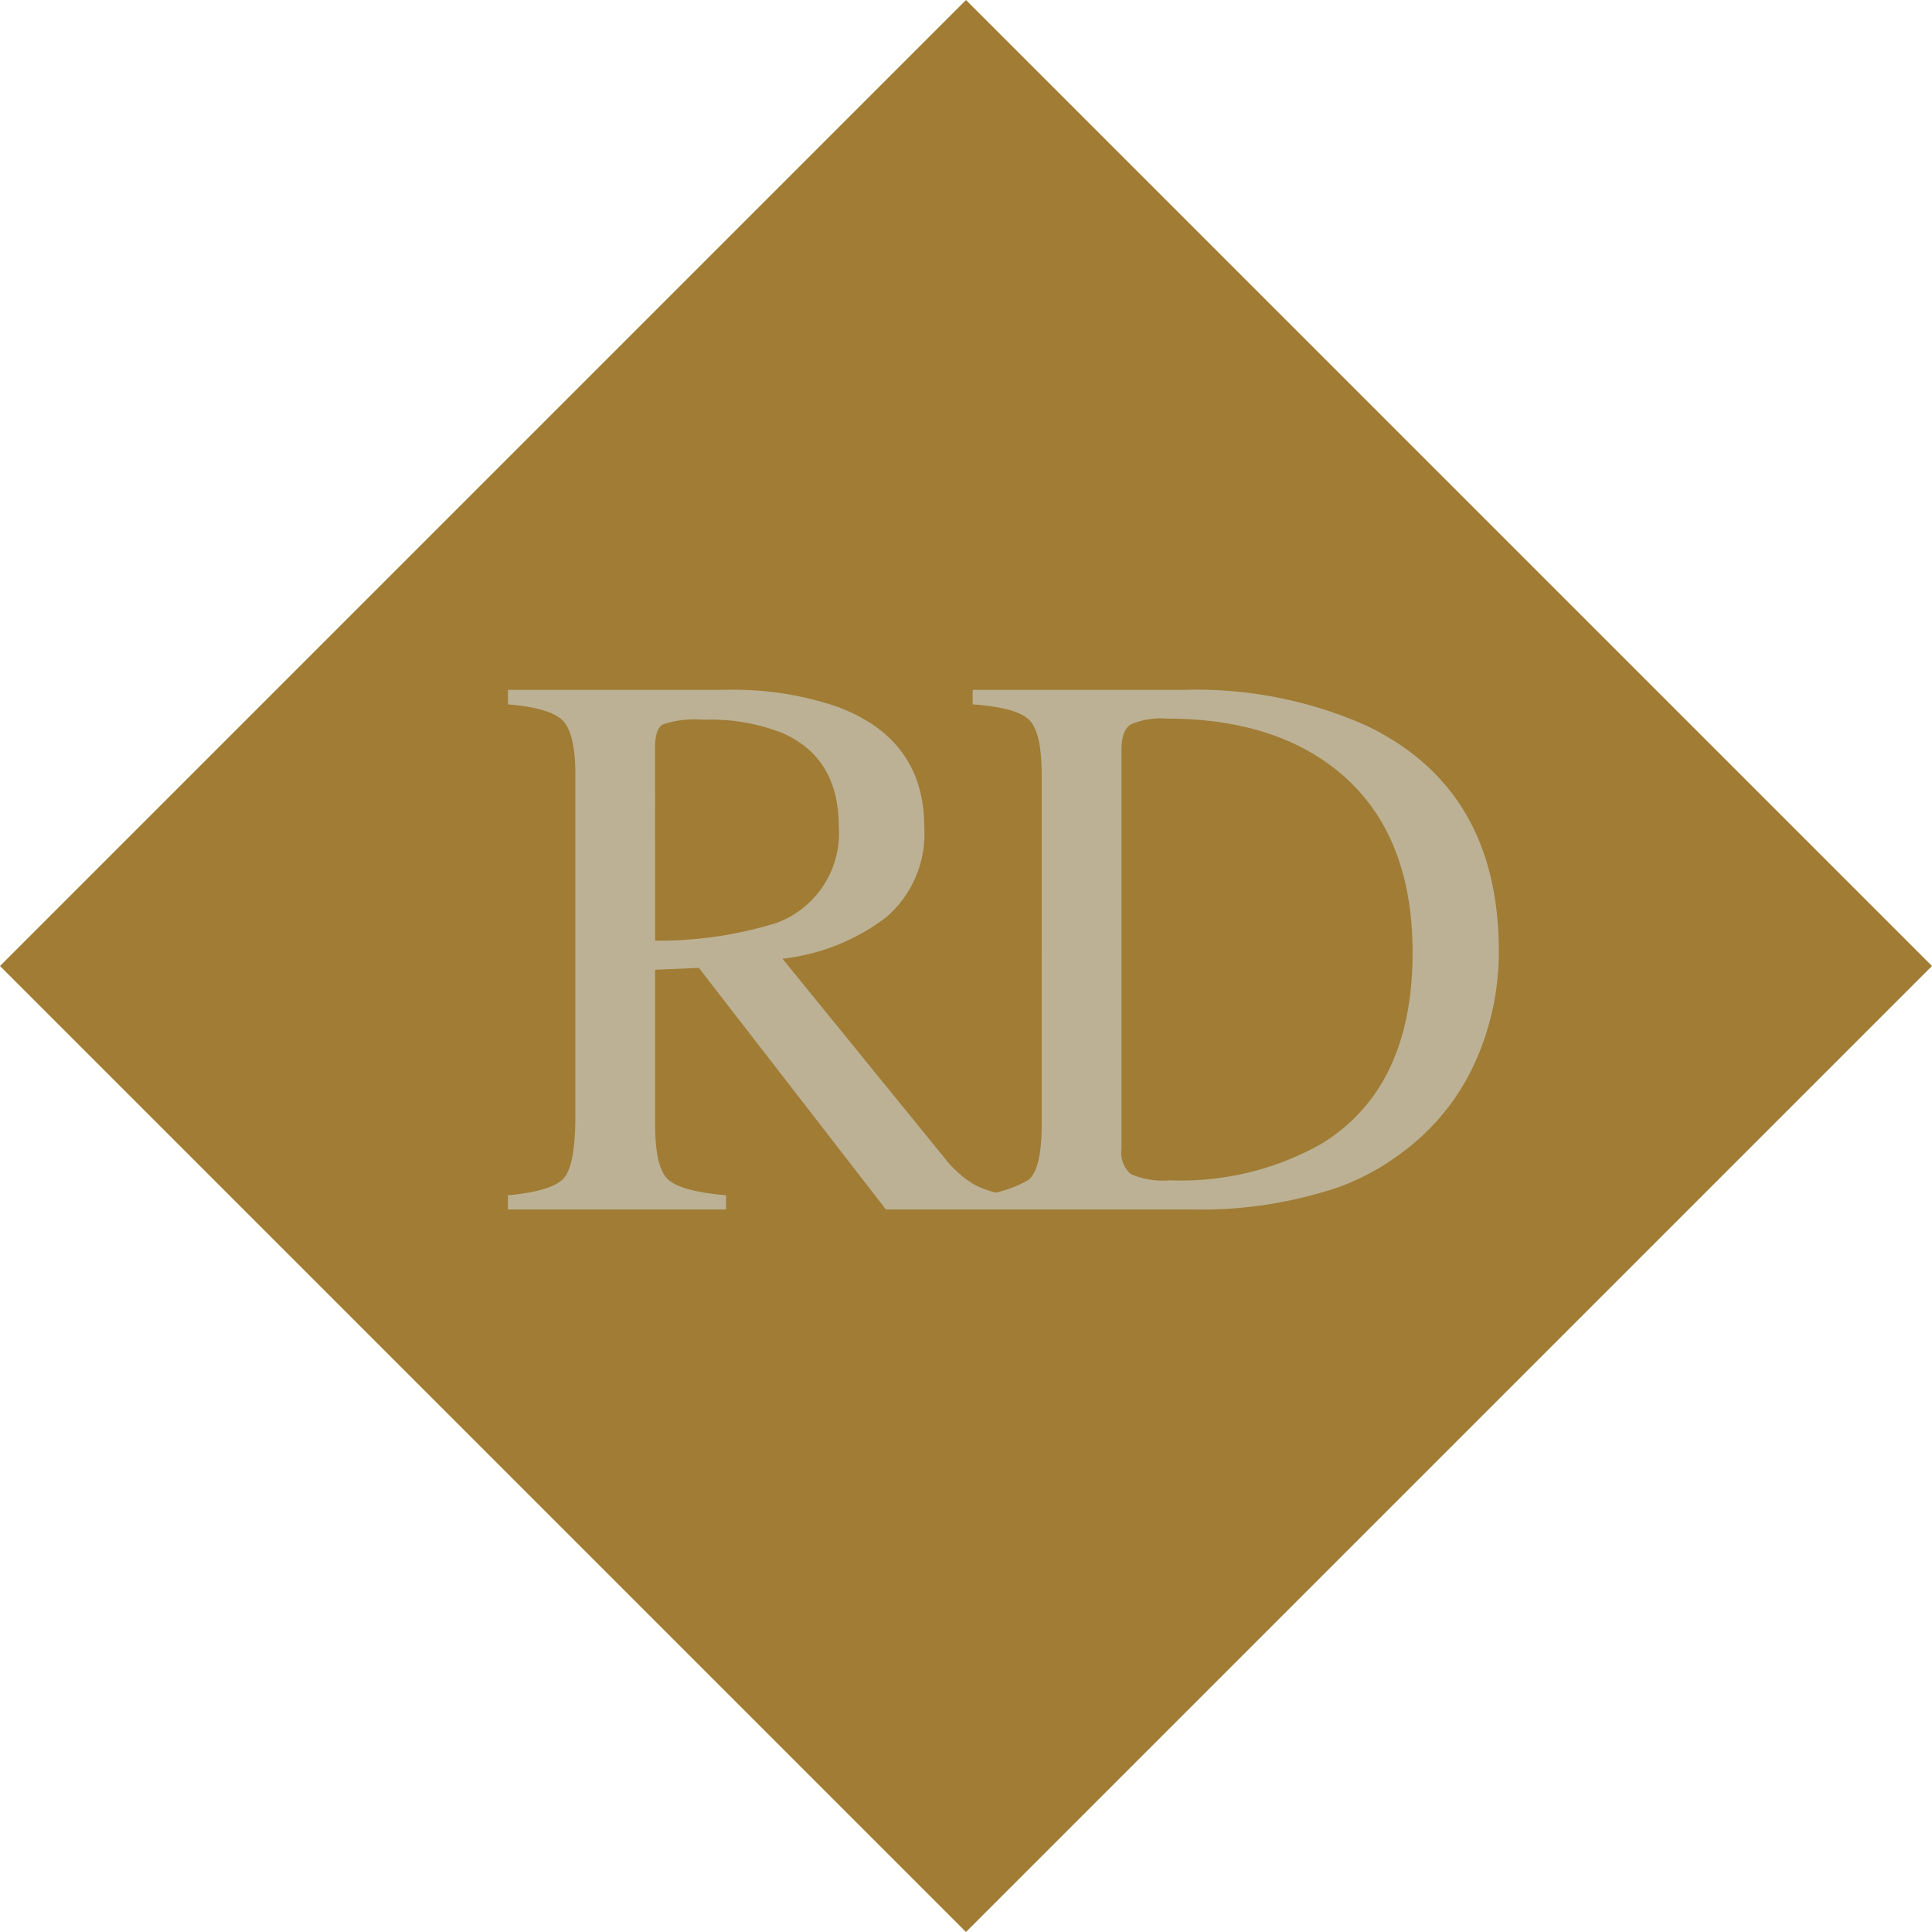
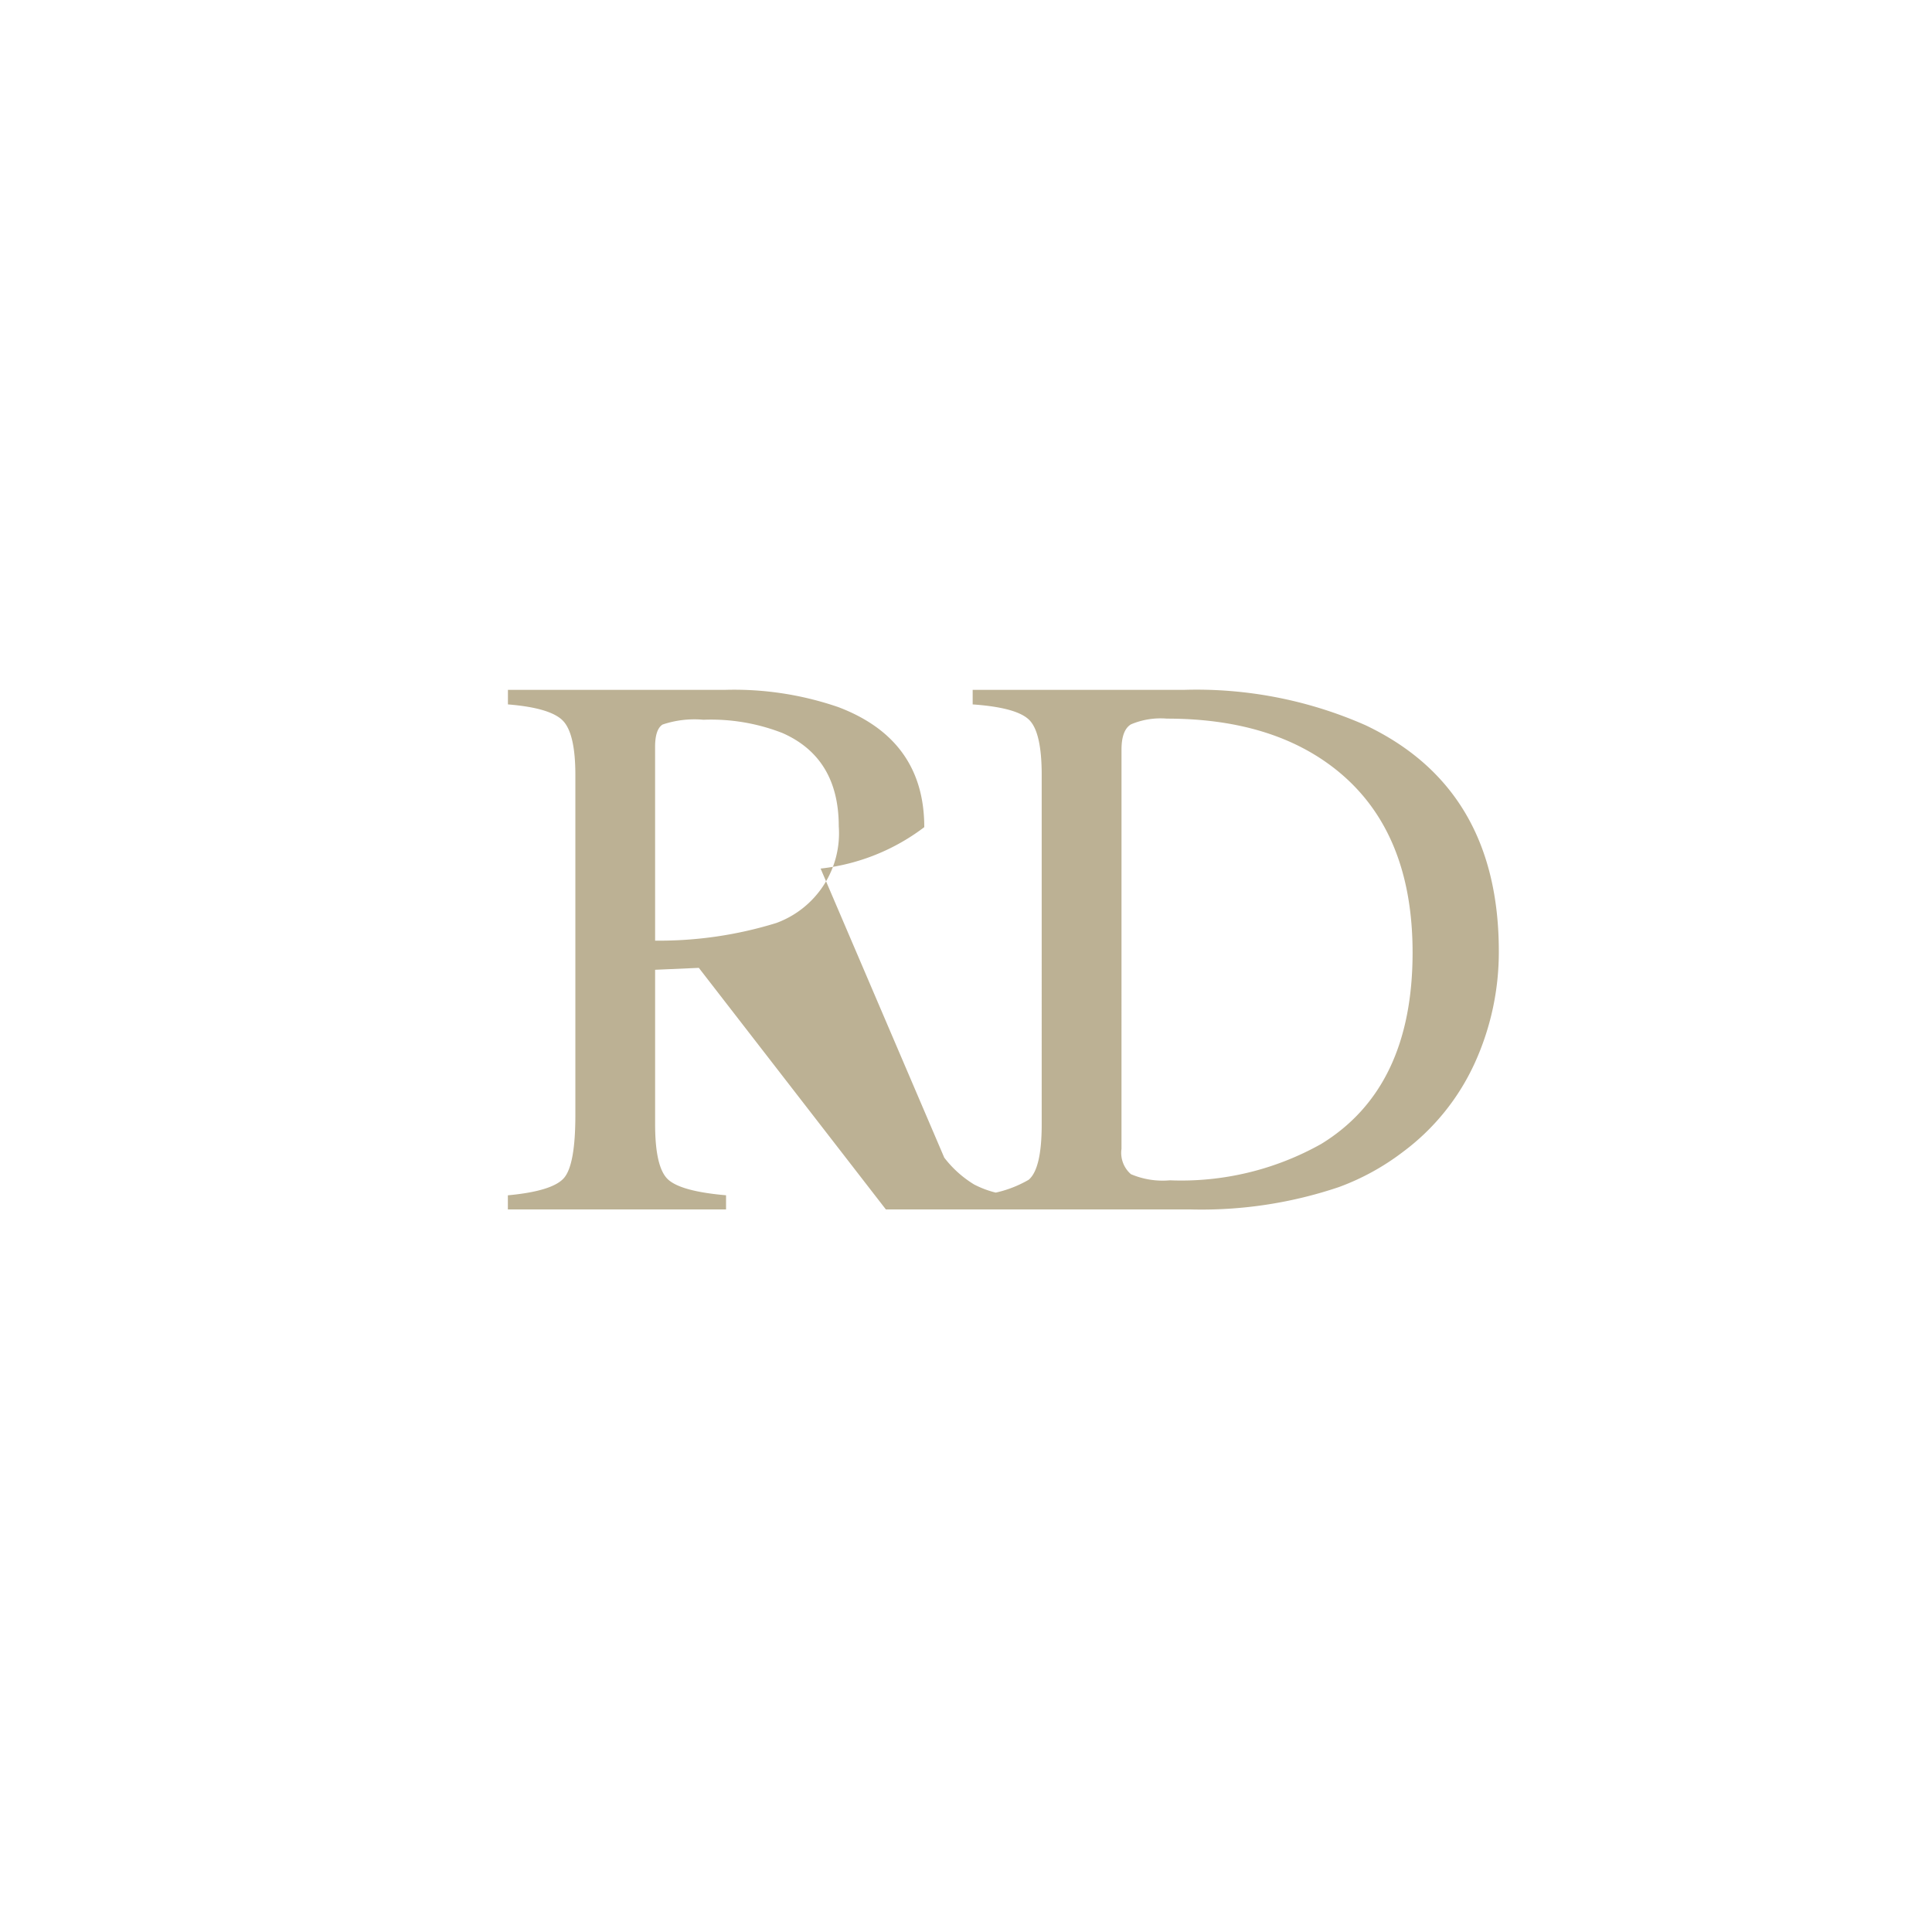
<svg xmlns="http://www.w3.org/2000/svg" width="123.003" height="123.003" viewBox="0 0 123.003 123.003">
  <g id="Group_97" data-name="Group 97" transform="translate(-898.499 -1983.999)">
-     <rect id="Rectangle_5" data-name="Rectangle 5" width="86.976" height="86.976" transform="translate(960 1983.999) rotate(45)" fill="#a07c35" />
-     <path id="Path_6" data-name="Path 6" d="M67.208,20.886a25.253,25.253,0,0,0,7.715-1.123A6.083,6.083,0,0,0,78.9,13.61q0-4.346-3.564-5.933a12.5,12.5,0,0,0-5.054-.854,6.348,6.348,0,0,0-2.6.305q-.476.305-.476,1.428ZM57.833,37.1q2.881-.269,3.589-1.123t.708-3.979V10.339q0-2.637-.793-3.455t-3.5-1.038V4.919H71.675a20.377,20.377,0,0,1,7.2,1.1q5.469,2.075,5.469,7.642A7.011,7.011,0,0,1,81.917,19.4a13.35,13.35,0,0,1-6.6,2.637L85.616,34.7a6.942,6.942,0,0,0,1.9,1.709,6.194,6.194,0,0,0,2.441.684V38H81.9L69.991,22.619l-2.783.122V32.58q0,2.783.842,3.528t3.674.989V38H57.833ZM96.9,34.143a1.8,1.8,0,0,0,.6,1.611,5.147,5.147,0,0,0,2.478.391,18.2,18.2,0,0,0,9.644-2.319q5.811-3.564,5.811-12.183,0-7.69-4.785-11.572-4.1-3.32-10.864-3.32a4.84,4.84,0,0,0-2.283.366q-.6.366-.6,1.611ZM87.426,37.1a7.335,7.335,0,0,0,3.564-.989q.83-.7.83-3.528V10.339q0-2.734-.806-3.516t-3.589-.977V4.919H100.9a26.644,26.644,0,0,1,11.523,2.246q8.5,4.028,8.5,14.4a17.025,17.025,0,0,1-1.526,7.1,14.581,14.581,0,0,1-4.6,5.688,15.529,15.529,0,0,1-4.053,2.222A27.364,27.364,0,0,1,101.318,38H87.426Z" transform="translate(873 2023)" fill="#bcb194" />
+     <path id="Path_6" data-name="Path 6" d="M67.208,20.886a25.253,25.253,0,0,0,7.715-1.123A6.083,6.083,0,0,0,78.9,13.61q0-4.346-3.564-5.933a12.5,12.5,0,0,0-5.054-.854,6.348,6.348,0,0,0-2.6.305q-.476.305-.476,1.428ZM57.833,37.1q2.881-.269,3.589-1.123t.708-3.979V10.339q0-2.637-.793-3.455t-3.5-1.038V4.919H71.675a20.377,20.377,0,0,1,7.2,1.1q5.469,2.075,5.469,7.642a13.35,13.35,0,0,1-6.6,2.637L85.616,34.7a6.942,6.942,0,0,0,1.9,1.709,6.194,6.194,0,0,0,2.441.684V38H81.9L69.991,22.619l-2.783.122V32.58q0,2.783.842,3.528t3.674.989V38H57.833ZM96.9,34.143a1.8,1.8,0,0,0,.6,1.611,5.147,5.147,0,0,0,2.478.391,18.2,18.2,0,0,0,9.644-2.319q5.811-3.564,5.811-12.183,0-7.69-4.785-11.572-4.1-3.32-10.864-3.32a4.84,4.84,0,0,0-2.283.366q-.6.366-.6,1.611ZM87.426,37.1a7.335,7.335,0,0,0,3.564-.989q.83-.7.83-3.528V10.339q0-2.734-.806-3.516t-3.589-.977V4.919H100.9a26.644,26.644,0,0,1,11.523,2.246q8.5,4.028,8.5,14.4a17.025,17.025,0,0,1-1.526,7.1,14.581,14.581,0,0,1-4.6,5.688,15.529,15.529,0,0,1-4.053,2.222A27.364,27.364,0,0,1,101.318,38H87.426Z" transform="translate(873 2023)" fill="#bcb194" />
  </g>
</svg>